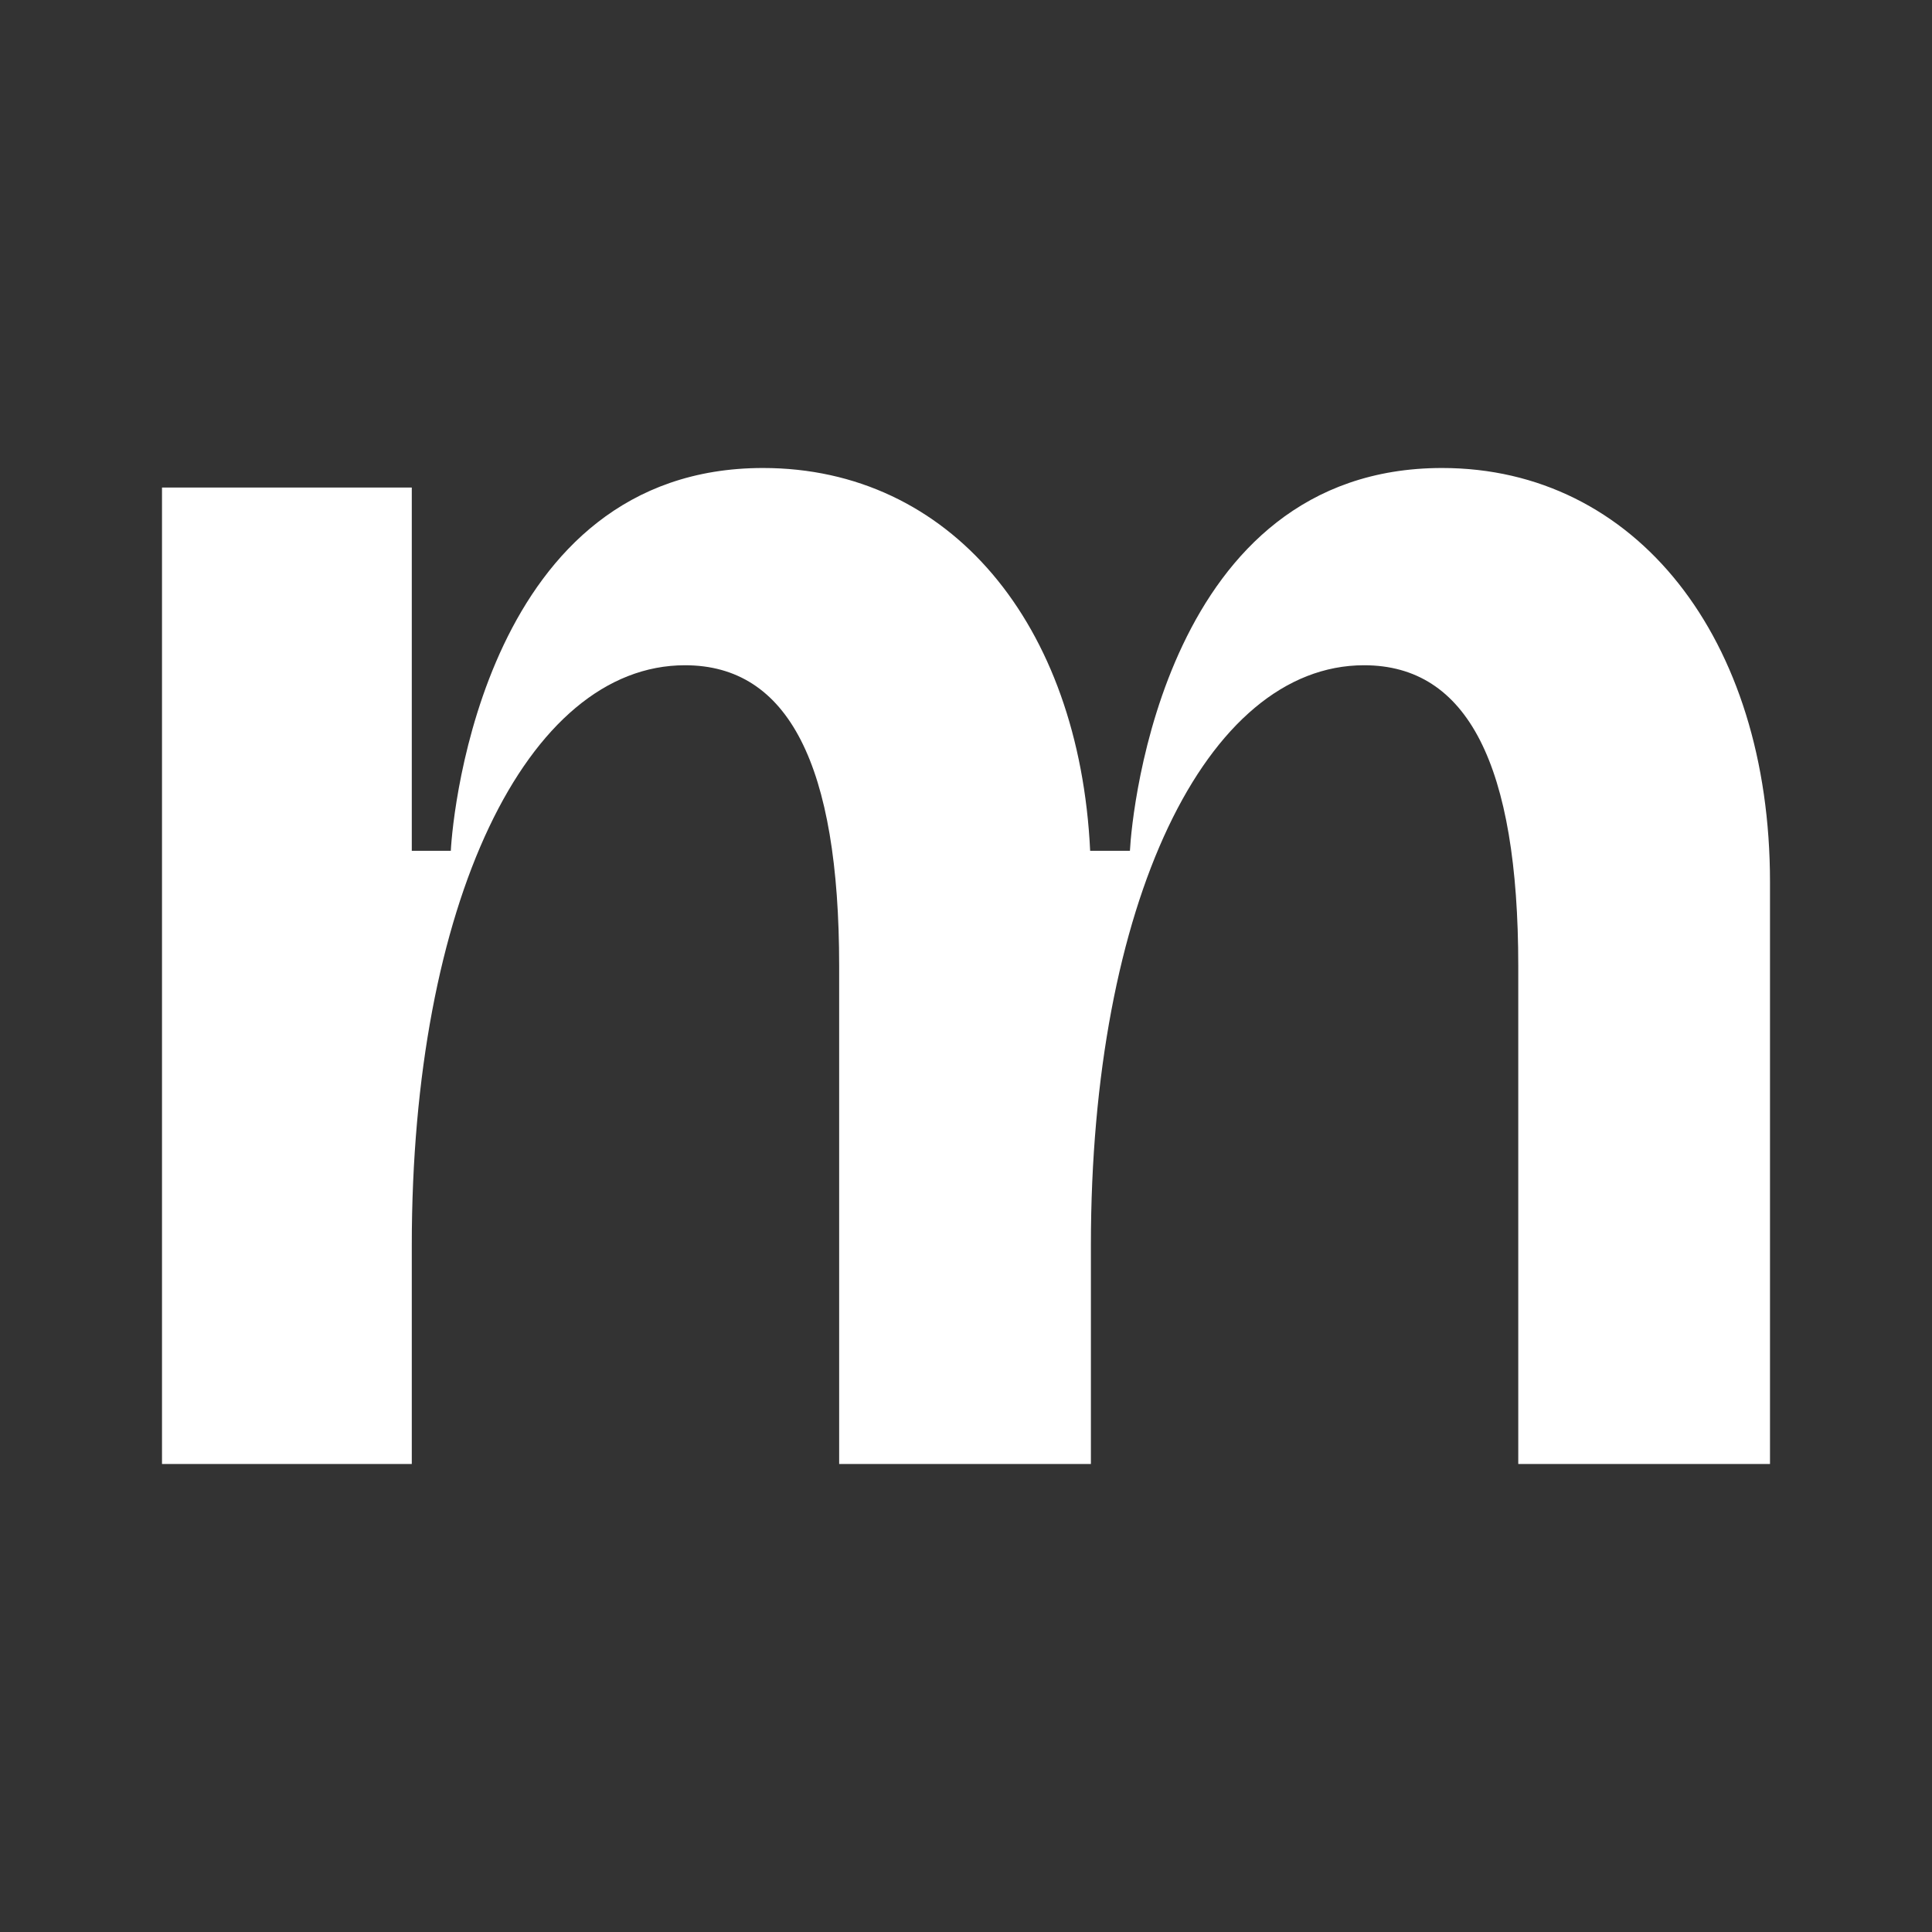
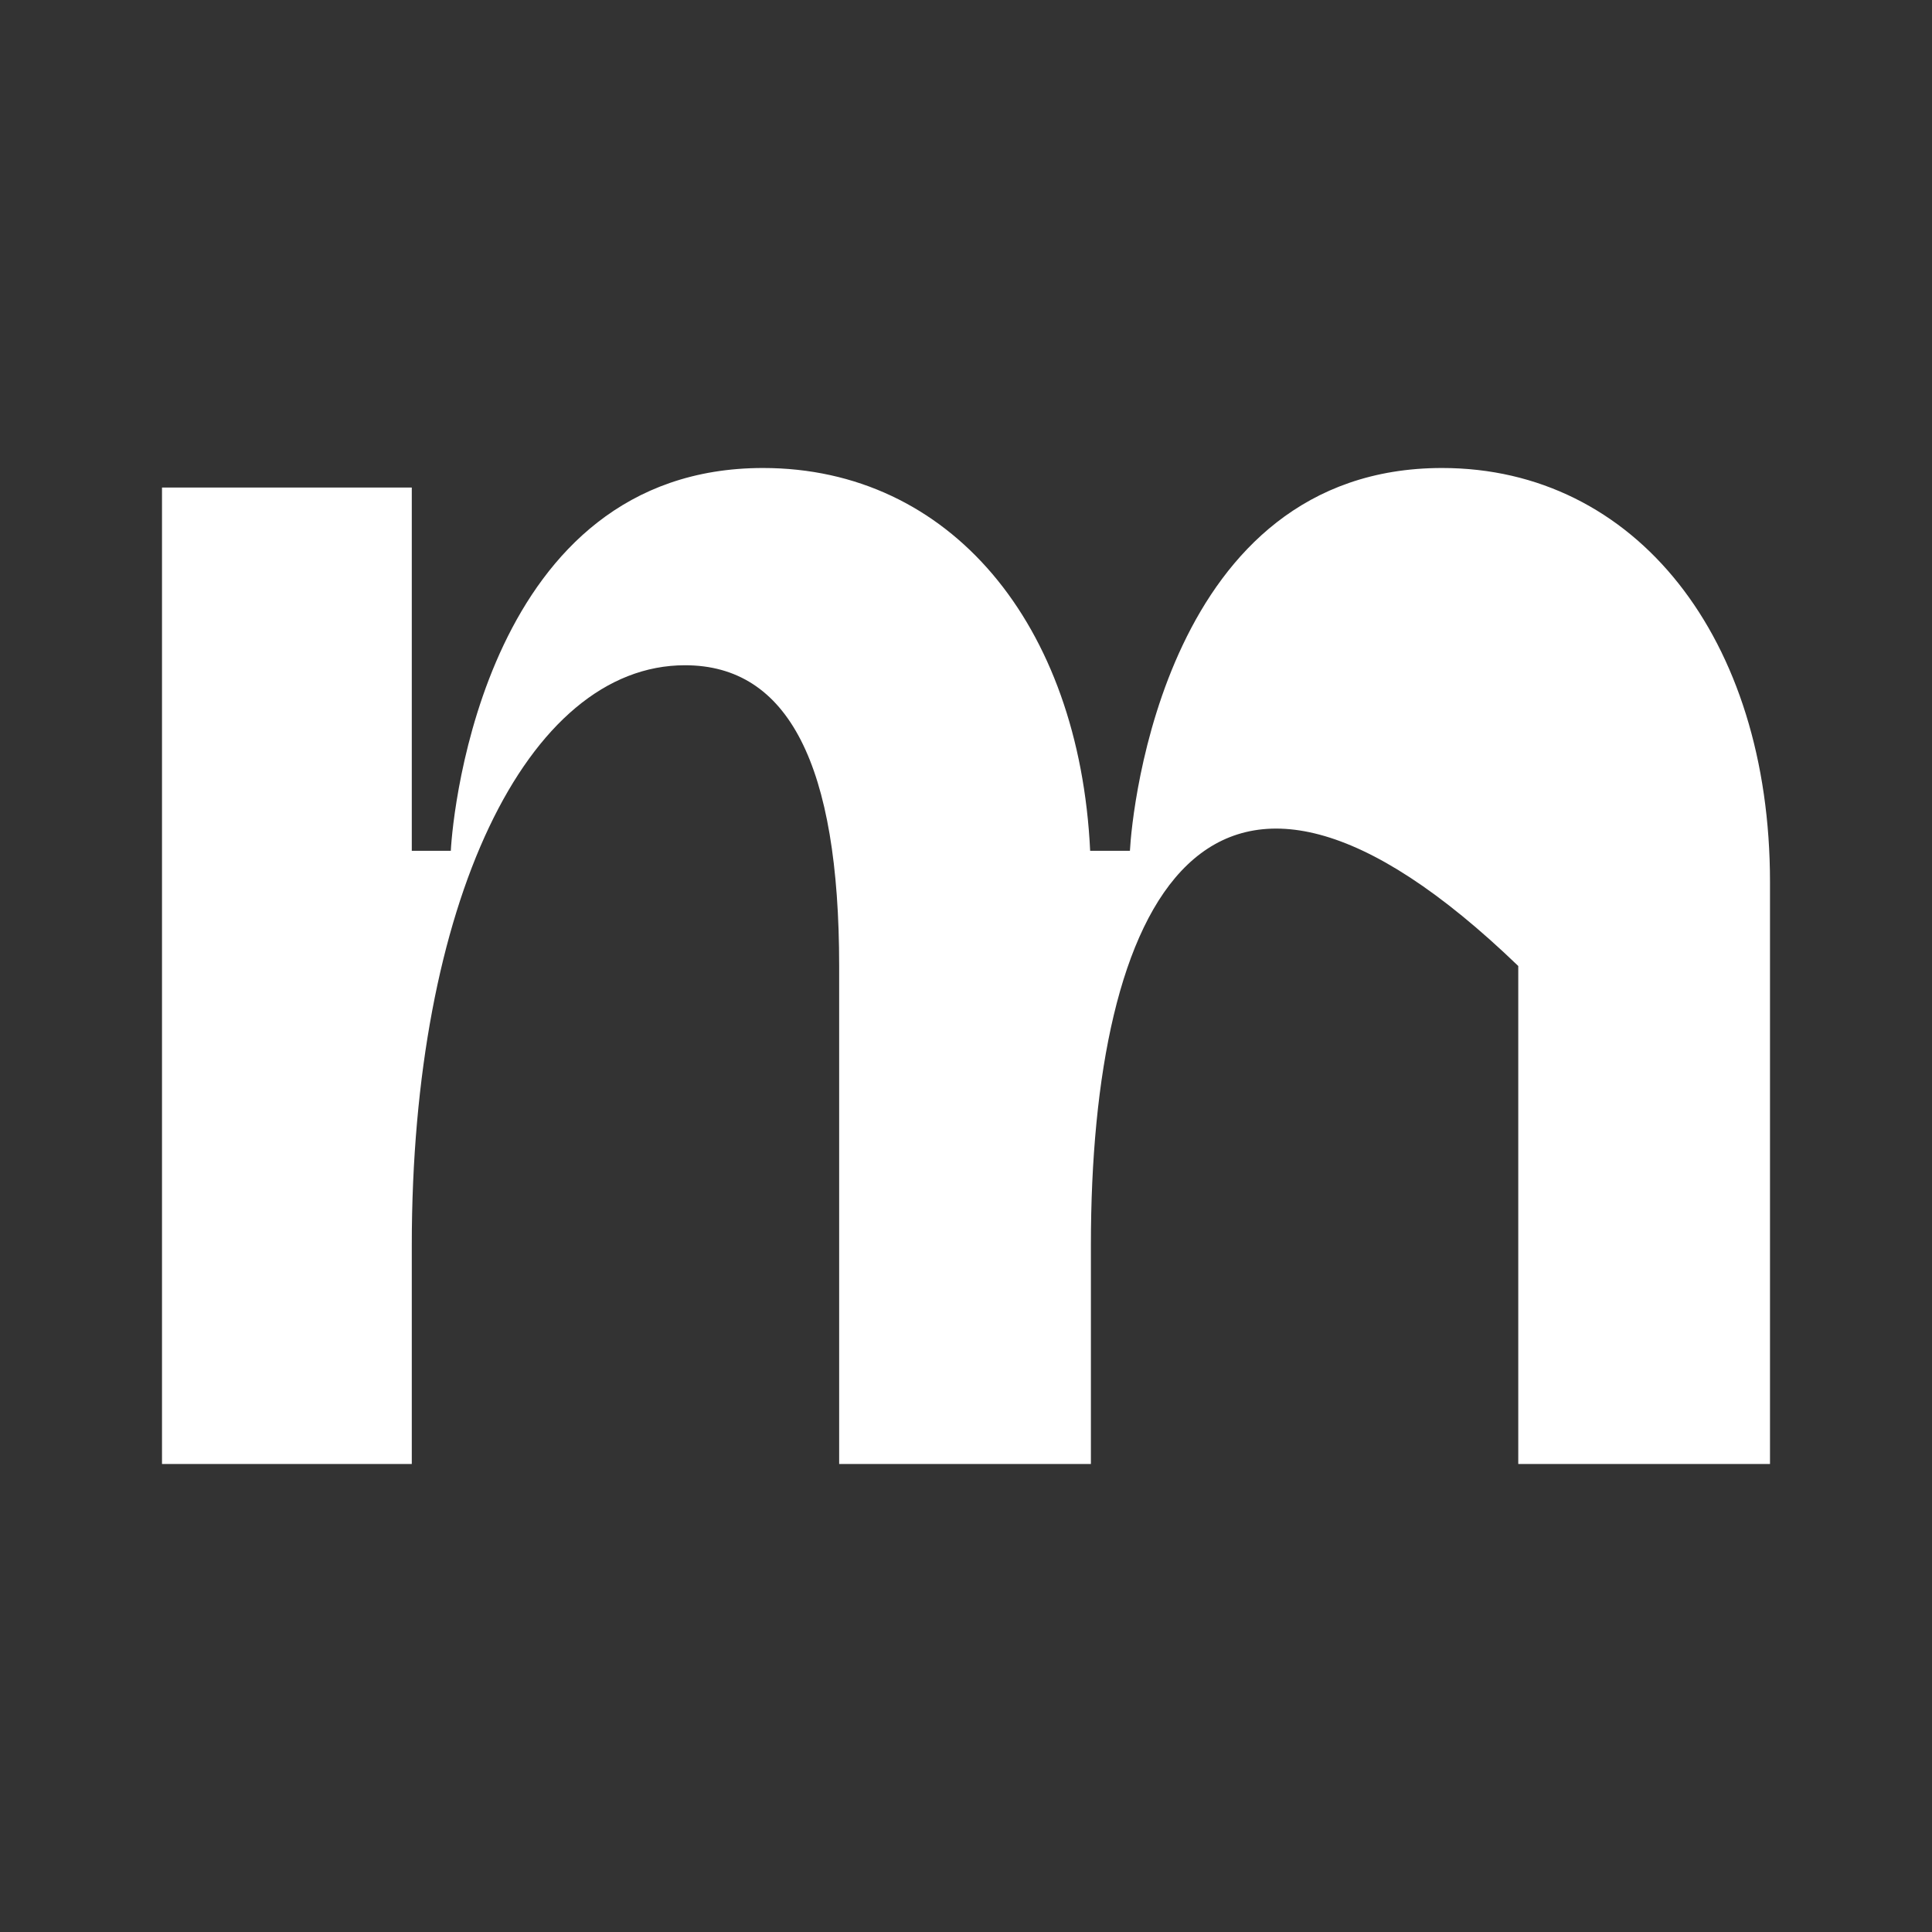
<svg xmlns="http://www.w3.org/2000/svg" width="322" height="322" viewBox="0 0 322 322" fill="none">
  <rect x="0" y="0" width="322" height="322" fill="#333333" stroke="none" />
-   <path d="M68.631 141.797H75.136C75.461 135.286 80.99 78 127.175 78C158.292 78 179.883 103.921 181.693 141.797H188.32C188.646 135.286 194.175 78 240.36 78C272.558 78 295 106.318 295 147.003V244H253.044V161C253.044 127.475 244.587 110.875 227.349 110.875C201.005 110.875 181.816 150.584 181.816 207.545V244H139.86V161C139.86 127.475 131.403 110.875 114.165 110.875C87.82 110.875 68.631 150.584 68.631 207.545V244H27V81.255H68.631V141.797Z" fill="white" />
+   <path d="M68.631 141.797H75.136C75.461 135.286 80.99 78 127.175 78C158.292 78 179.883 103.921 181.693 141.797H188.32C188.646 135.286 194.175 78 240.36 78C272.558 78 295 106.318 295 147.003V244H253.044V161C201.005 110.875 181.816 150.584 181.816 207.545V244H139.86V161C139.86 127.475 131.403 110.875 114.165 110.875C87.82 110.875 68.631 150.584 68.631 207.545V244H27V81.255H68.631V141.797Z" fill="white" />
</svg>